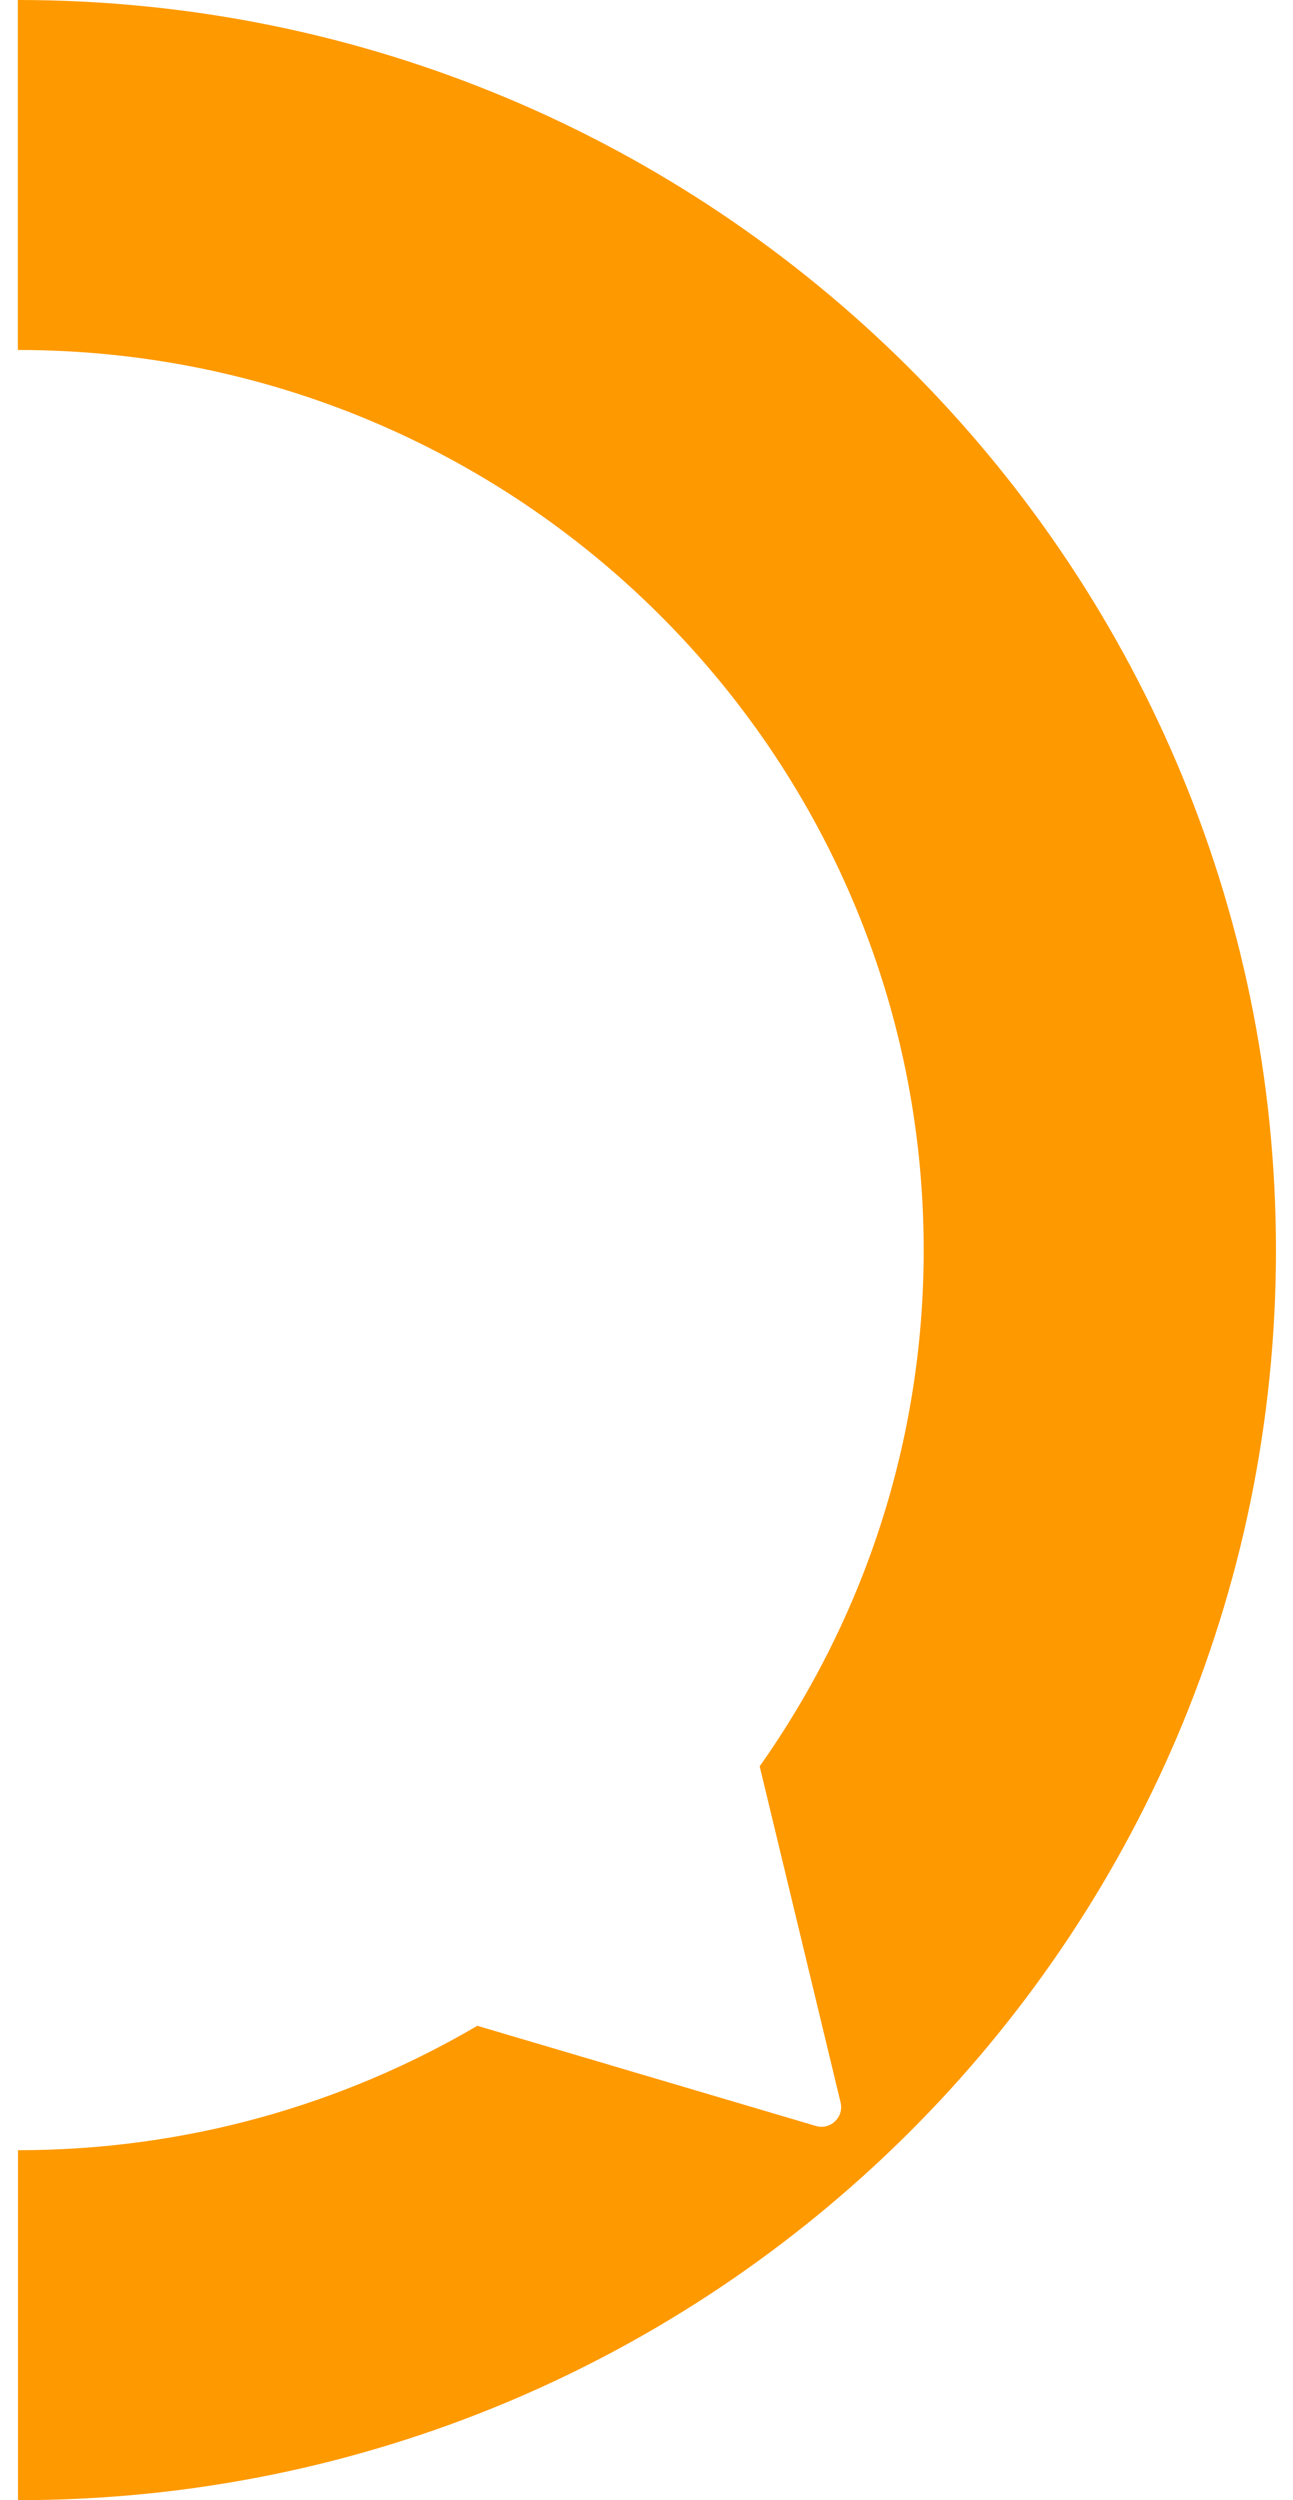
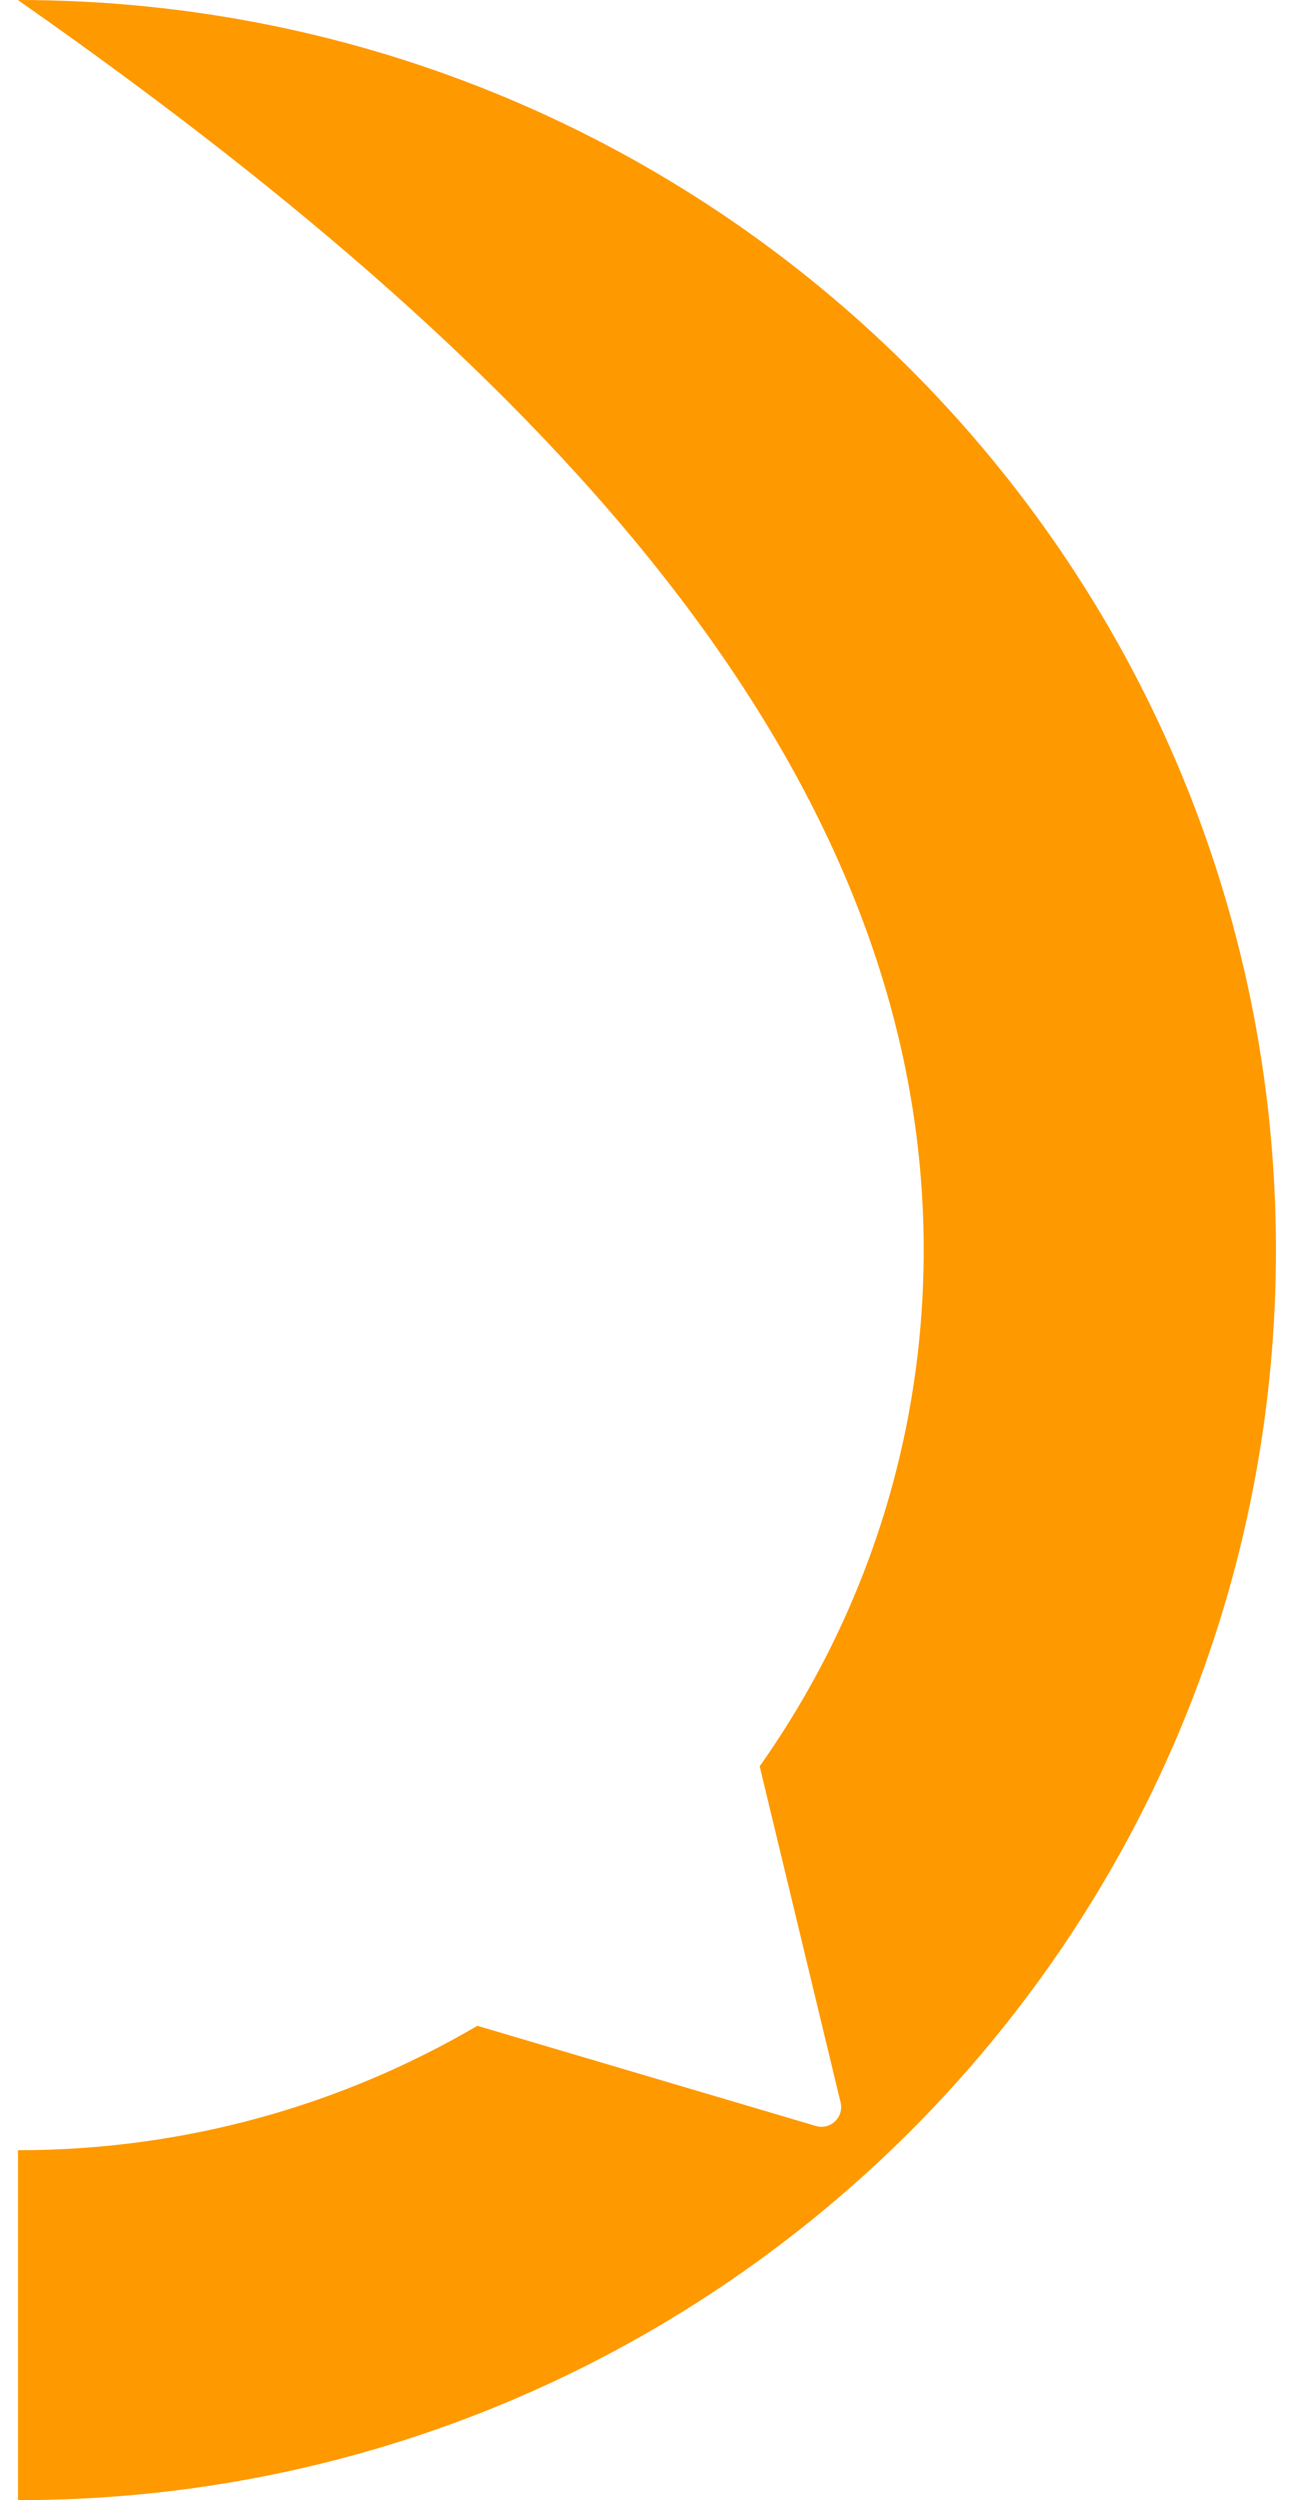
<svg xmlns="http://www.w3.org/2000/svg" width="45" height="87" viewBox="0 0 45 87" fill="none">
-   <path d="M0.621 0V12.178C18.032 12.178 32.147 26.201 32.147 43.5C32.147 50.184 30.032 56.378 26.439 61.463L29.255 73.161C29.378 73.672 28.902 74.127 28.396 73.979L16.612 70.493C11.925 73.243 6.462 74.822 0.626 74.822V87C24.809 87 44.407 67.524 44.407 43.5C44.402 19.481 24.799 0 0.621 0Z" fill="#FF9900" />
+   <path d="M0.621 0C18.032 12.178 32.147 26.201 32.147 43.5C32.147 50.184 30.032 56.378 26.439 61.463L29.255 73.161C29.378 73.672 28.902 74.127 28.396 73.979L16.612 70.493C11.925 73.243 6.462 74.822 0.626 74.822V87C24.809 87 44.407 67.524 44.407 43.5C44.402 19.481 24.799 0 0.621 0Z" fill="#FF9900" />
</svg>